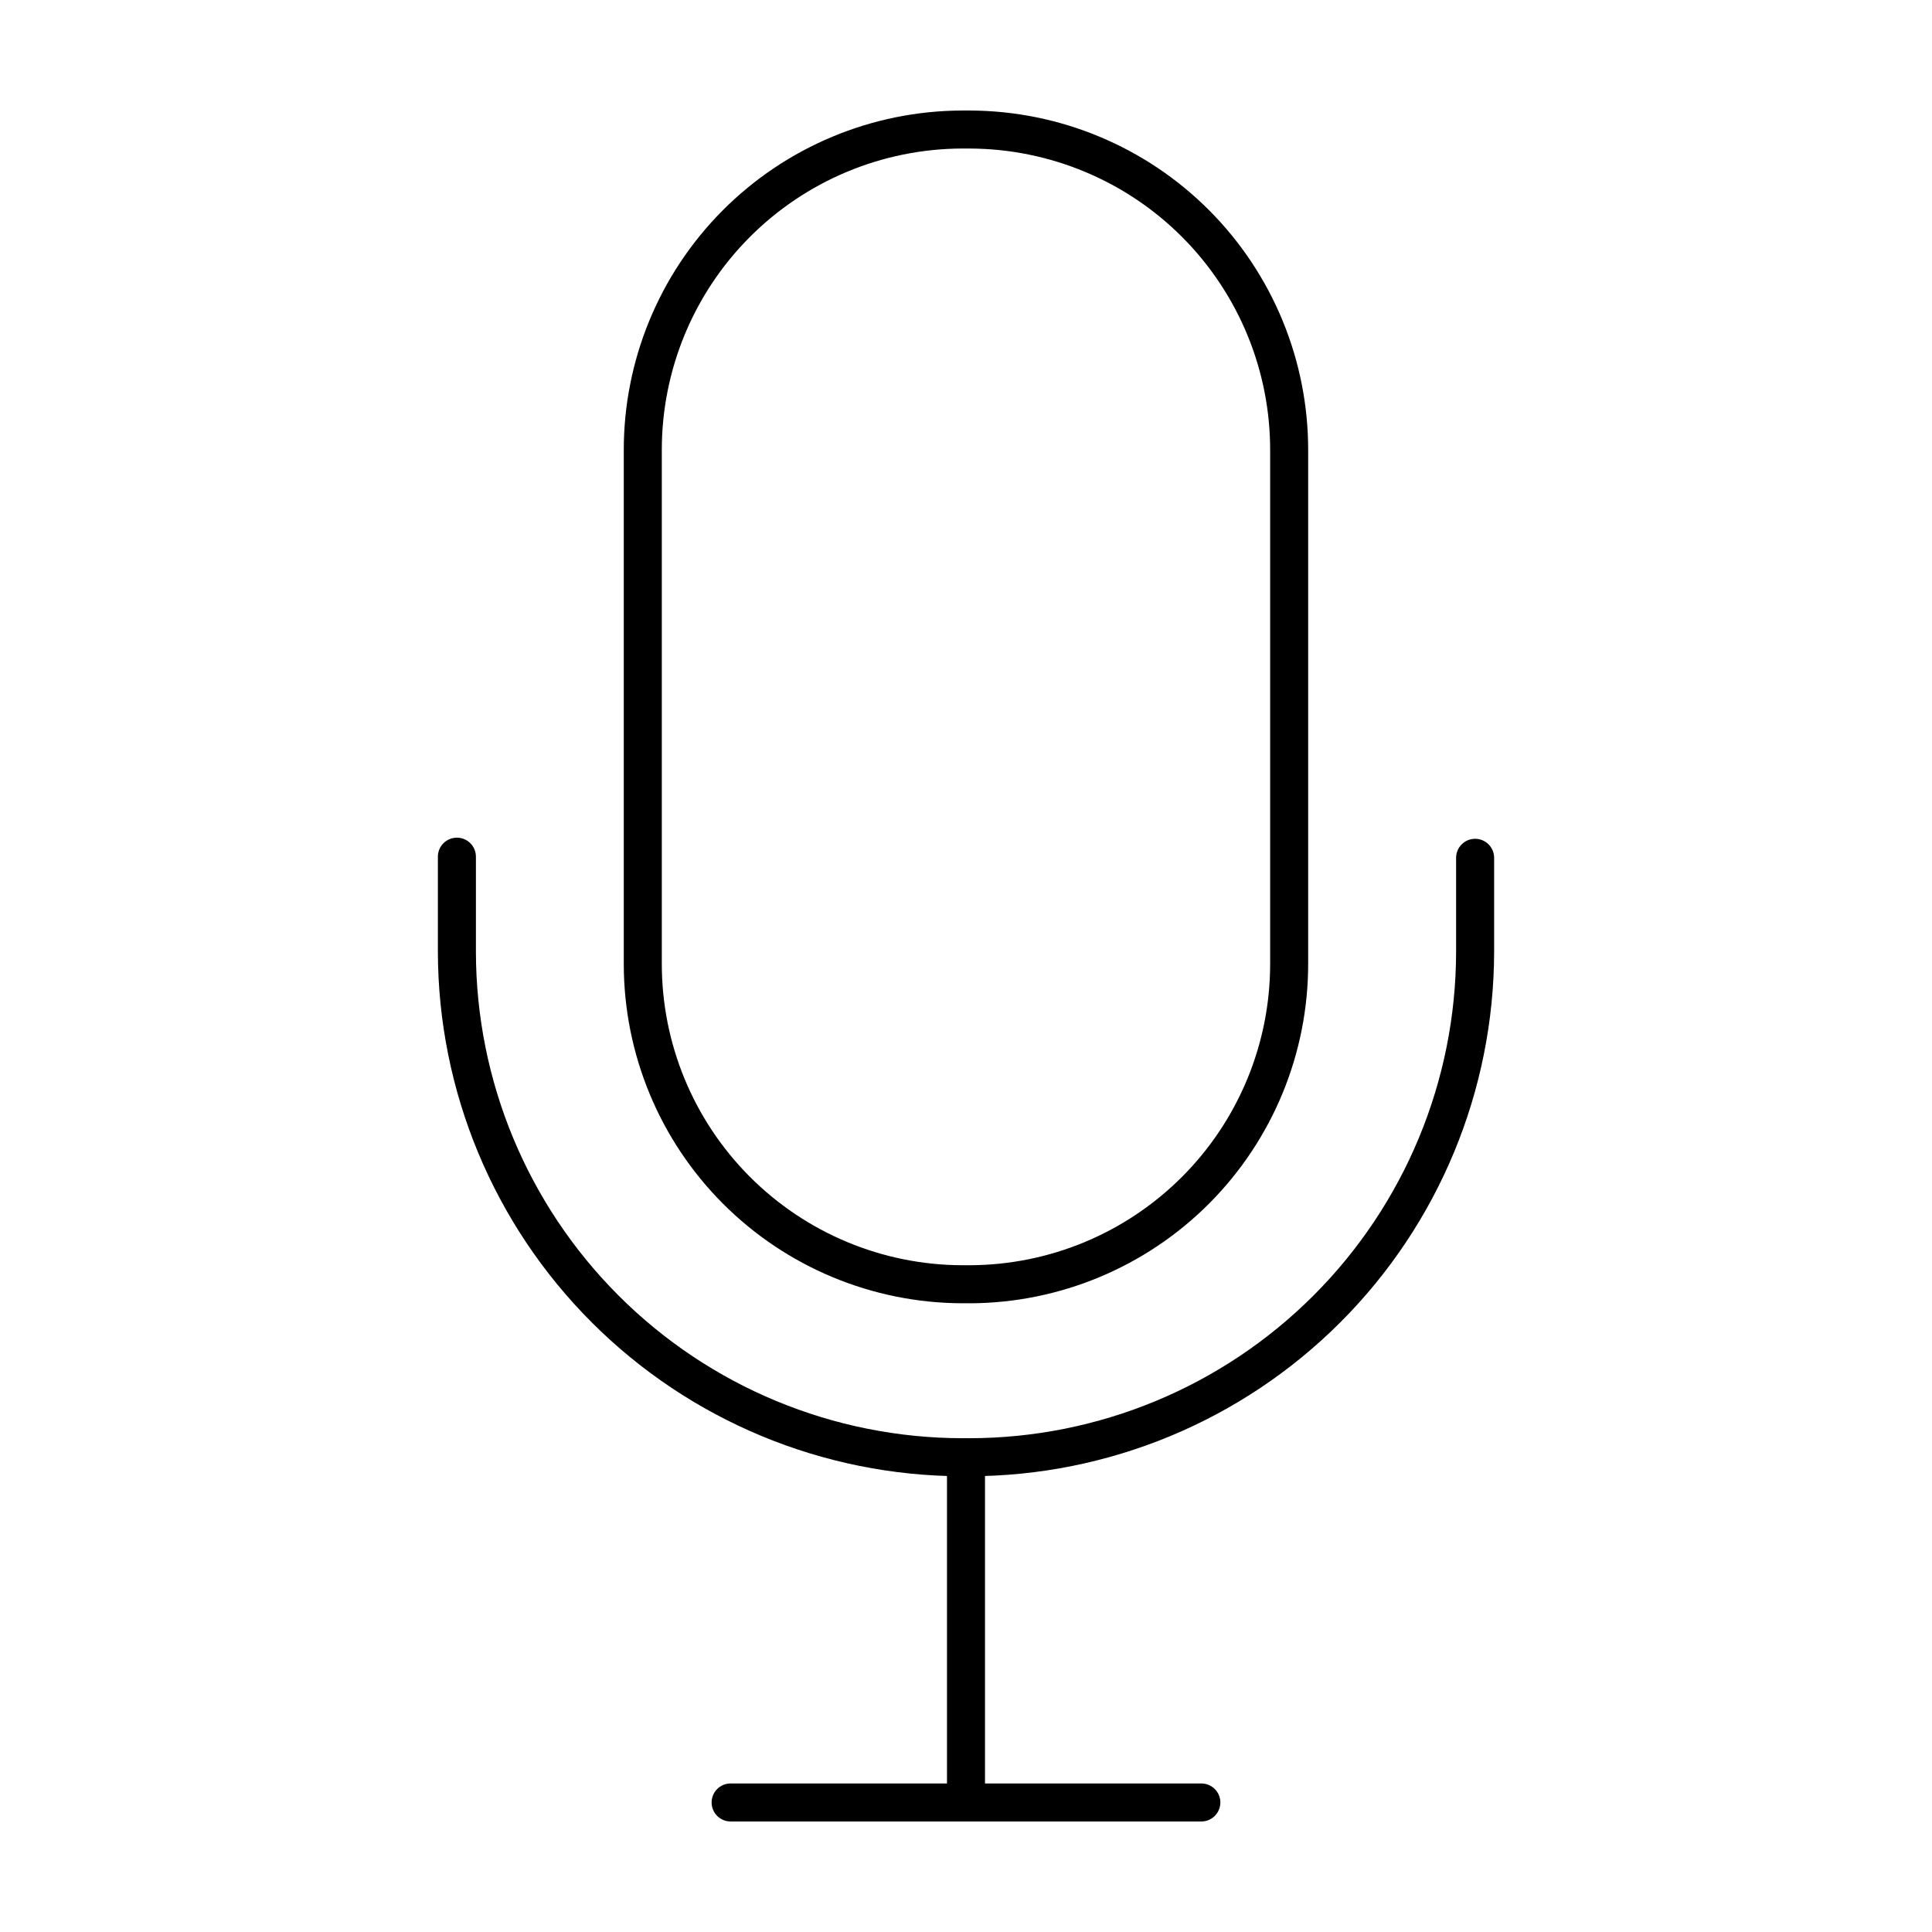
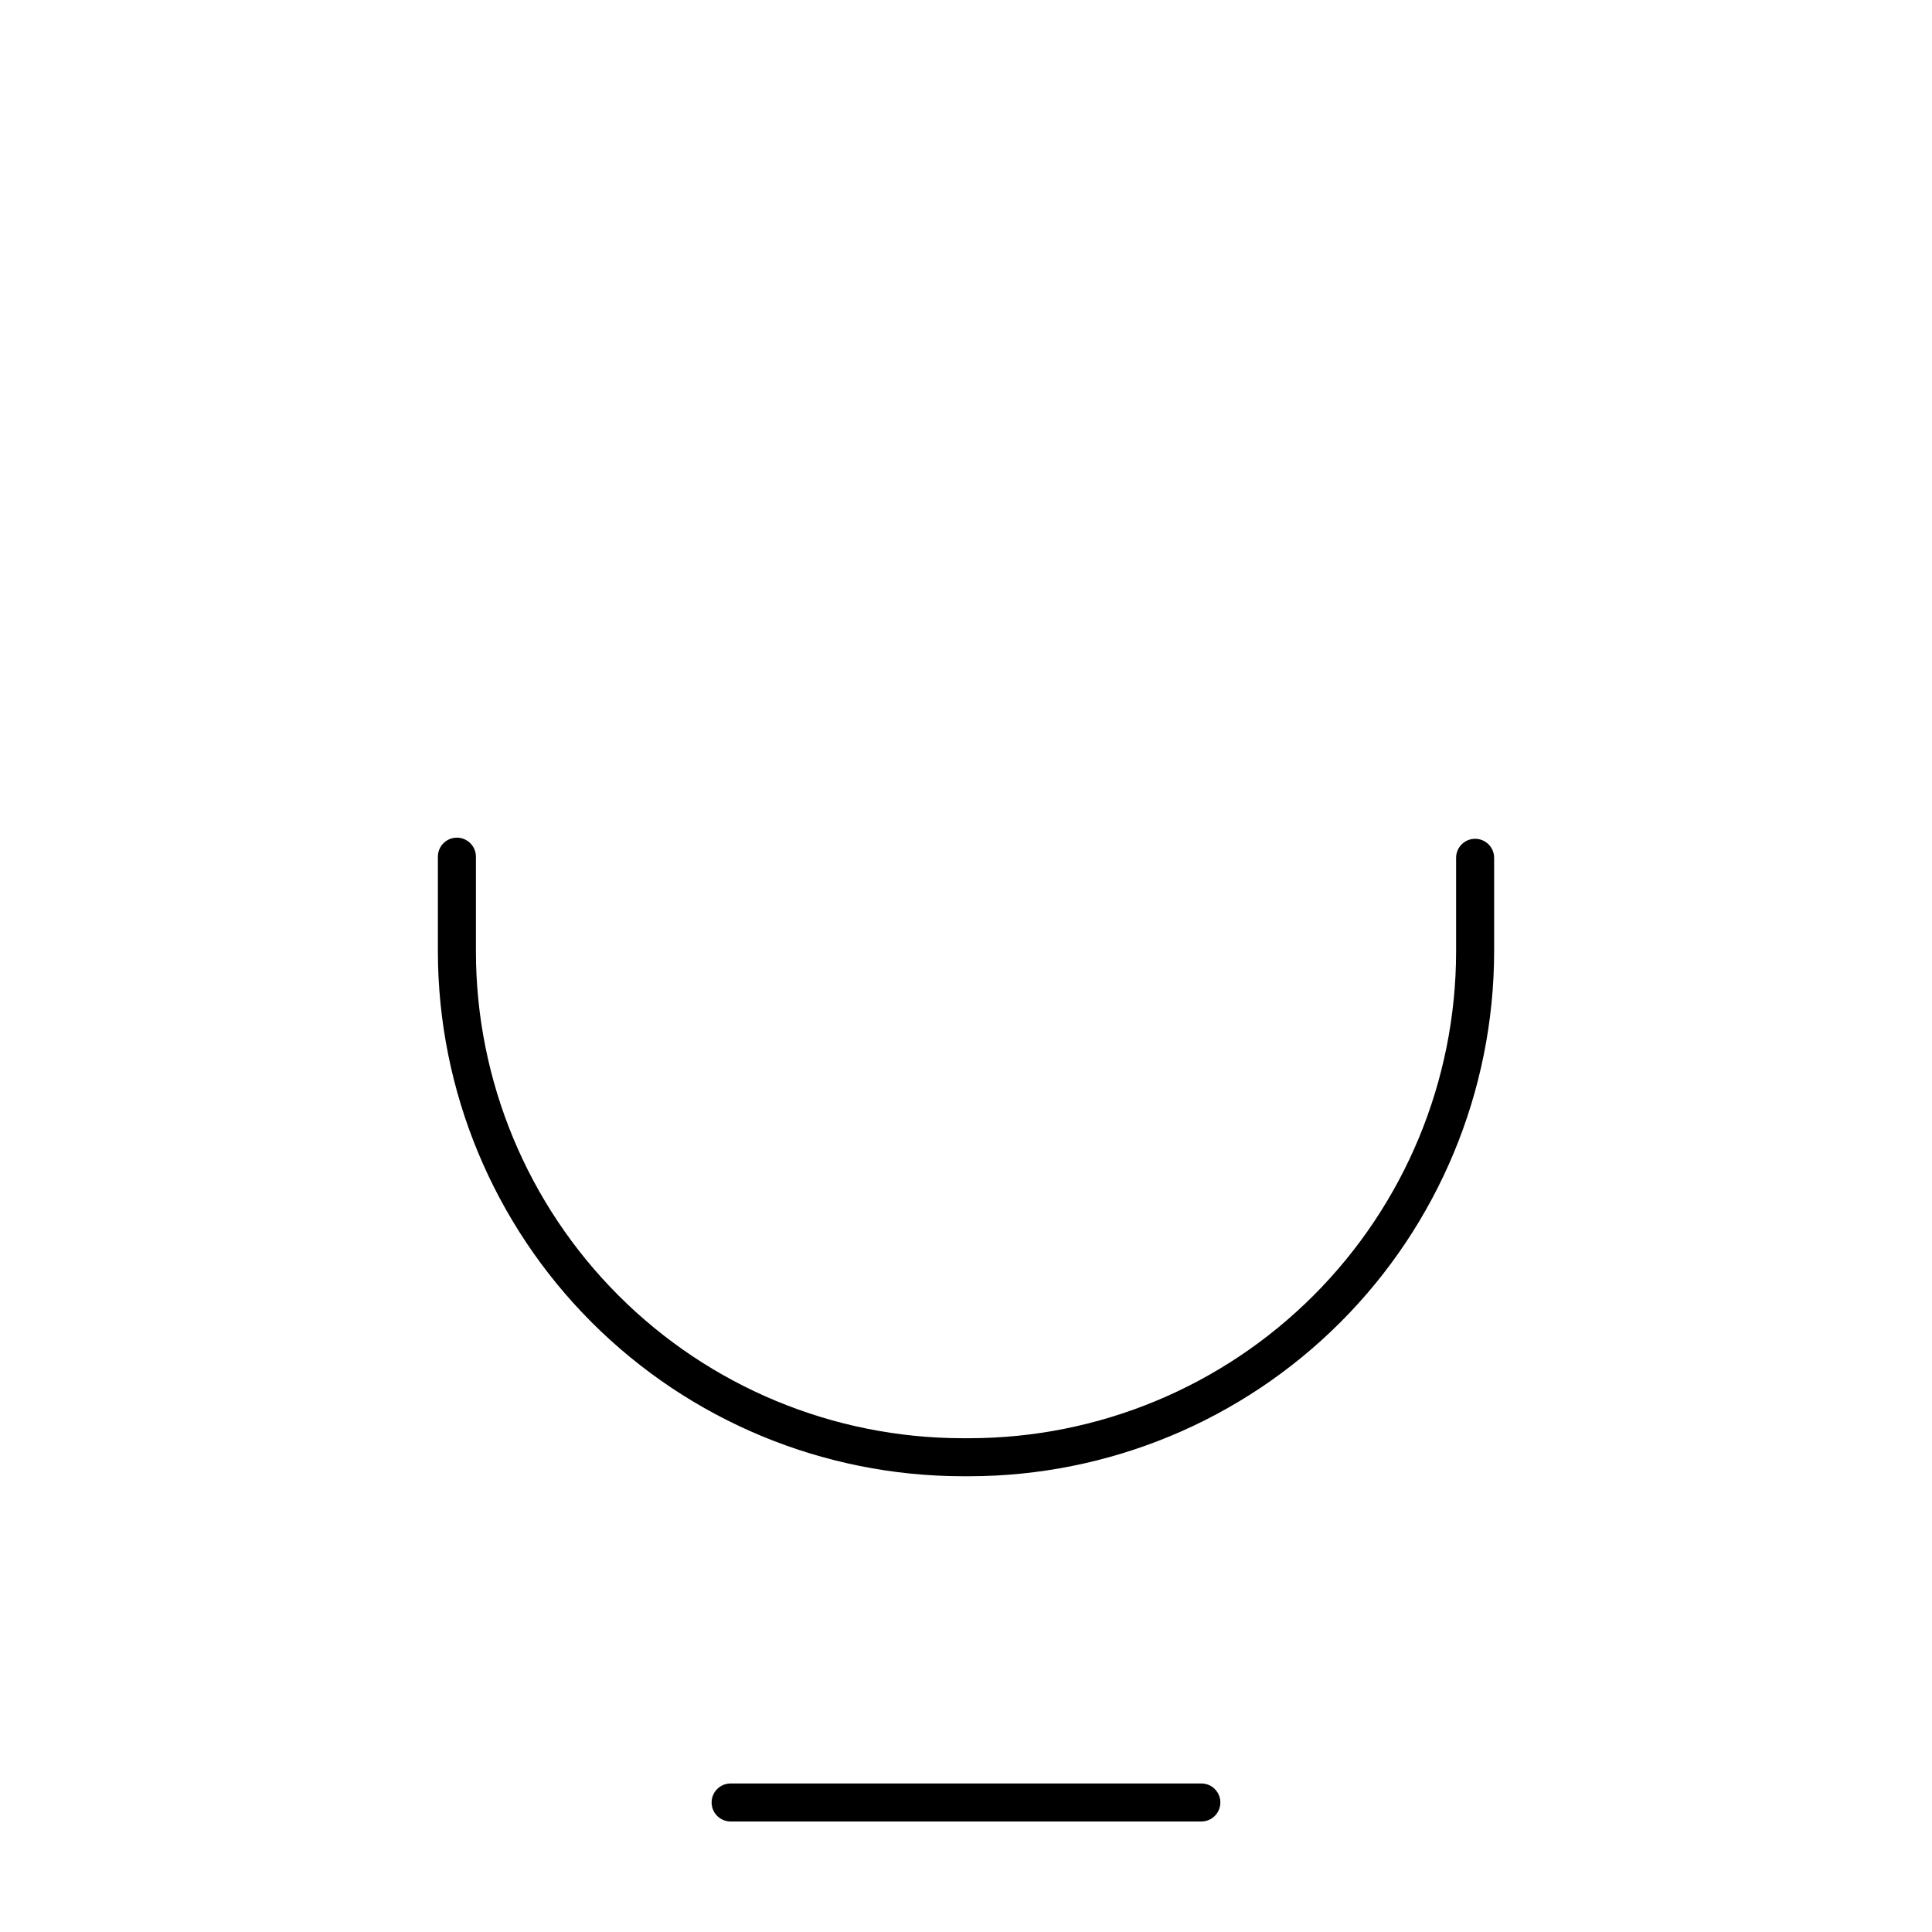
<svg xmlns="http://www.w3.org/2000/svg" fill="#000000" width="800px" height="800px" version="1.1" viewBox="144 144 512 512">
  <g>
-     <path d="m401.05 489.38h-2.117 0.004c-23.781-0.082-46.562-9.578-63.359-26.41-16.797-16.836-26.242-39.637-26.27-63.418v-136.03c-0.078-23.852 9.316-46.758 26.125-63.68 16.809-16.922 39.652-26.473 63.504-26.551h2.117-0.004c23.816 0.078 46.629 9.602 63.434 26.48 16.801 16.879 26.223 39.734 26.195 63.551v136.03c0.027 23.816-9.395 46.672-26.195 63.547-16.805 16.879-39.617 26.402-63.434 26.484zm-2.113-306.02c-21.145 0.082-41.395 8.543-56.305 23.531-14.914 14.988-23.273 35.281-23.246 56.426v136.03c-0.027 21.145 8.332 41.434 23.246 56.422 14.91 14.988 35.16 23.453 56.305 23.531h2.117-0.004c21.109-0.078 41.328-8.512 56.234-23.457 14.91-14.945 23.293-35.188 23.32-56.293v-136.03c0.078-21.176-8.258-41.52-23.176-56.555-14.918-15.031-35.199-23.52-56.379-23.602z" />
    <path d="m400.96 535.22h-1.914c-36.852-0.055-72.176-14.719-98.23-40.773-26.059-26.055-40.719-61.379-40.773-98.23v-25.191 0.004c0-2.785 2.258-5.039 5.039-5.039s5.039 2.254 5.039 5.039v25.191-0.004c0.039 34.184 13.637 66.953 37.805 91.121 24.168 24.168 56.938 37.766 91.121 37.805h1.914c34.18-0.039 66.949-13.637 91.117-37.805 24.172-24.168 37.766-56.938 37.805-91.121v-24.887c0-2.781 2.258-5.039 5.039-5.039s5.039 2.258 5.039 5.039v24.887c-0.055 36.852-14.715 72.176-40.773 98.23-26.055 26.055-61.379 40.719-98.227 40.773z" />
-     <path d="m400 626.71c-2.785 0-5.039-2.254-5.039-5.035v-91.492c0-2.781 2.254-5.039 5.039-5.039 2.781 0 5.035 2.258 5.035 5.039v91.492c0 1.336-0.531 2.617-1.473 3.562-0.945 0.945-2.227 1.473-3.562 1.473z" />
    <path d="m462.37 626.71h-124.75c-2.781 0-5.035-2.254-5.035-5.035 0-2.785 2.254-5.039 5.035-5.039h124.75c2.781 0 5.039 2.254 5.039 5.039 0 2.781-2.258 5.035-5.039 5.035z" />
  </g>
</svg>